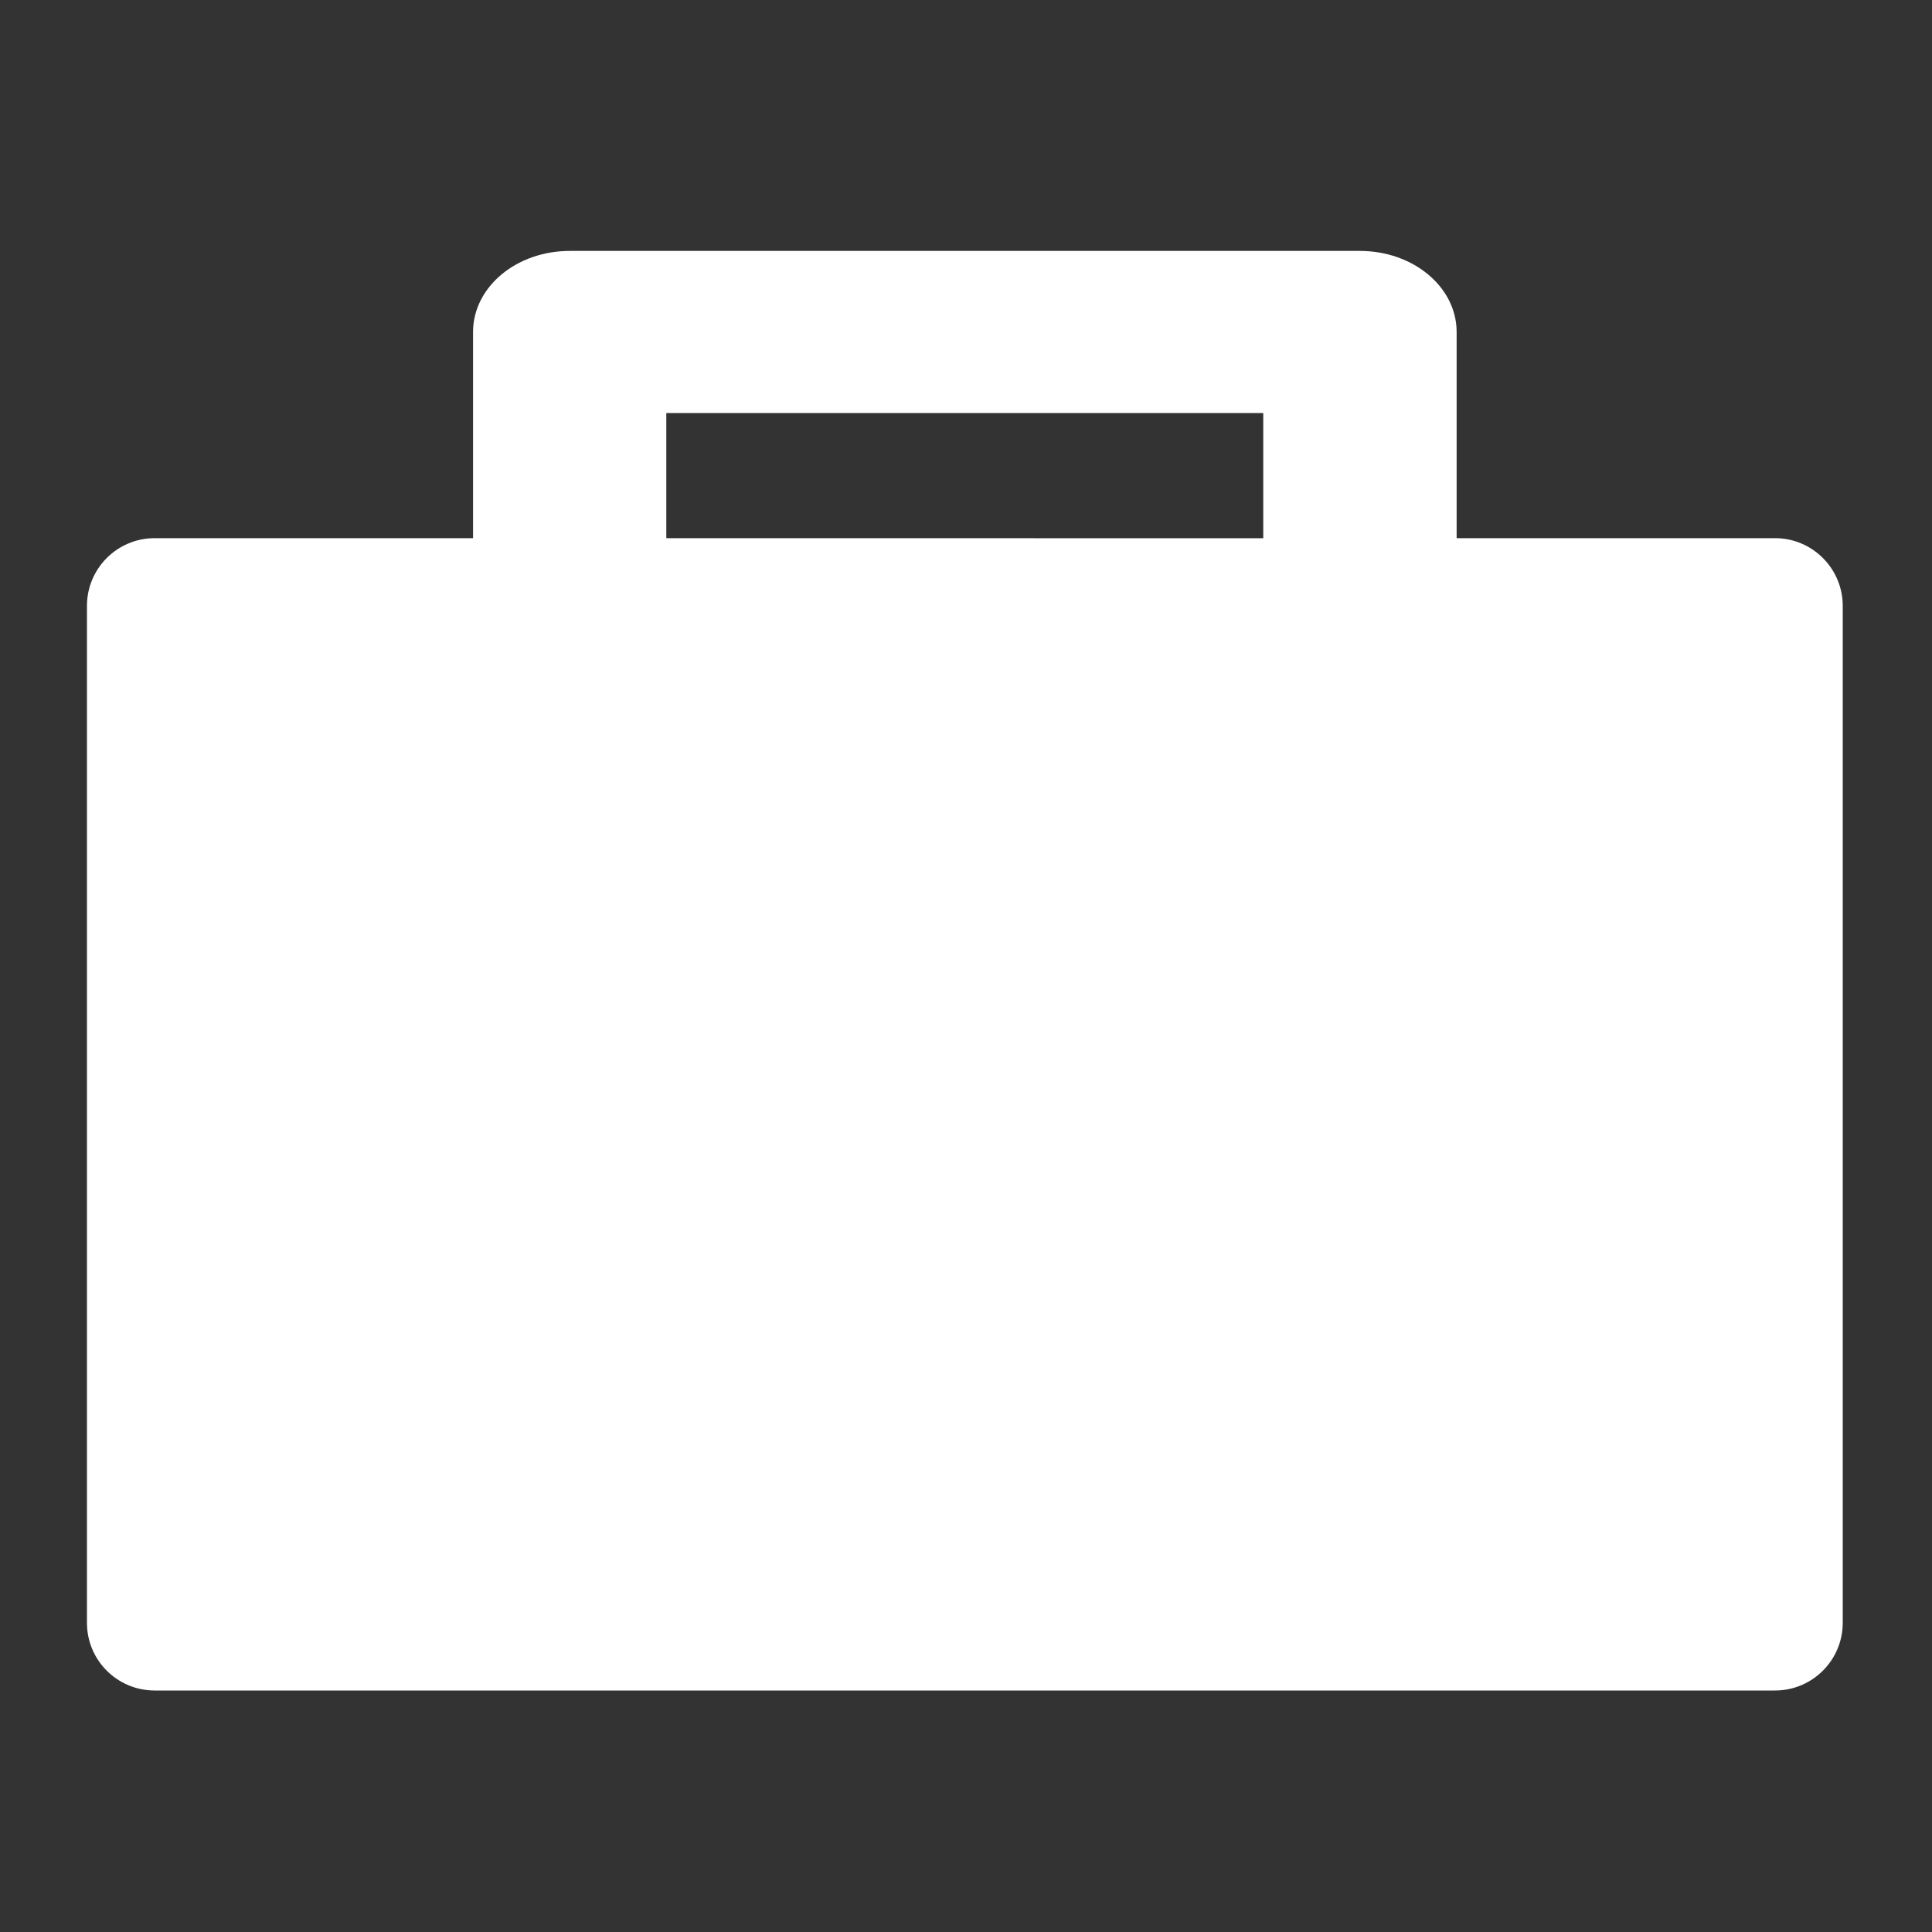
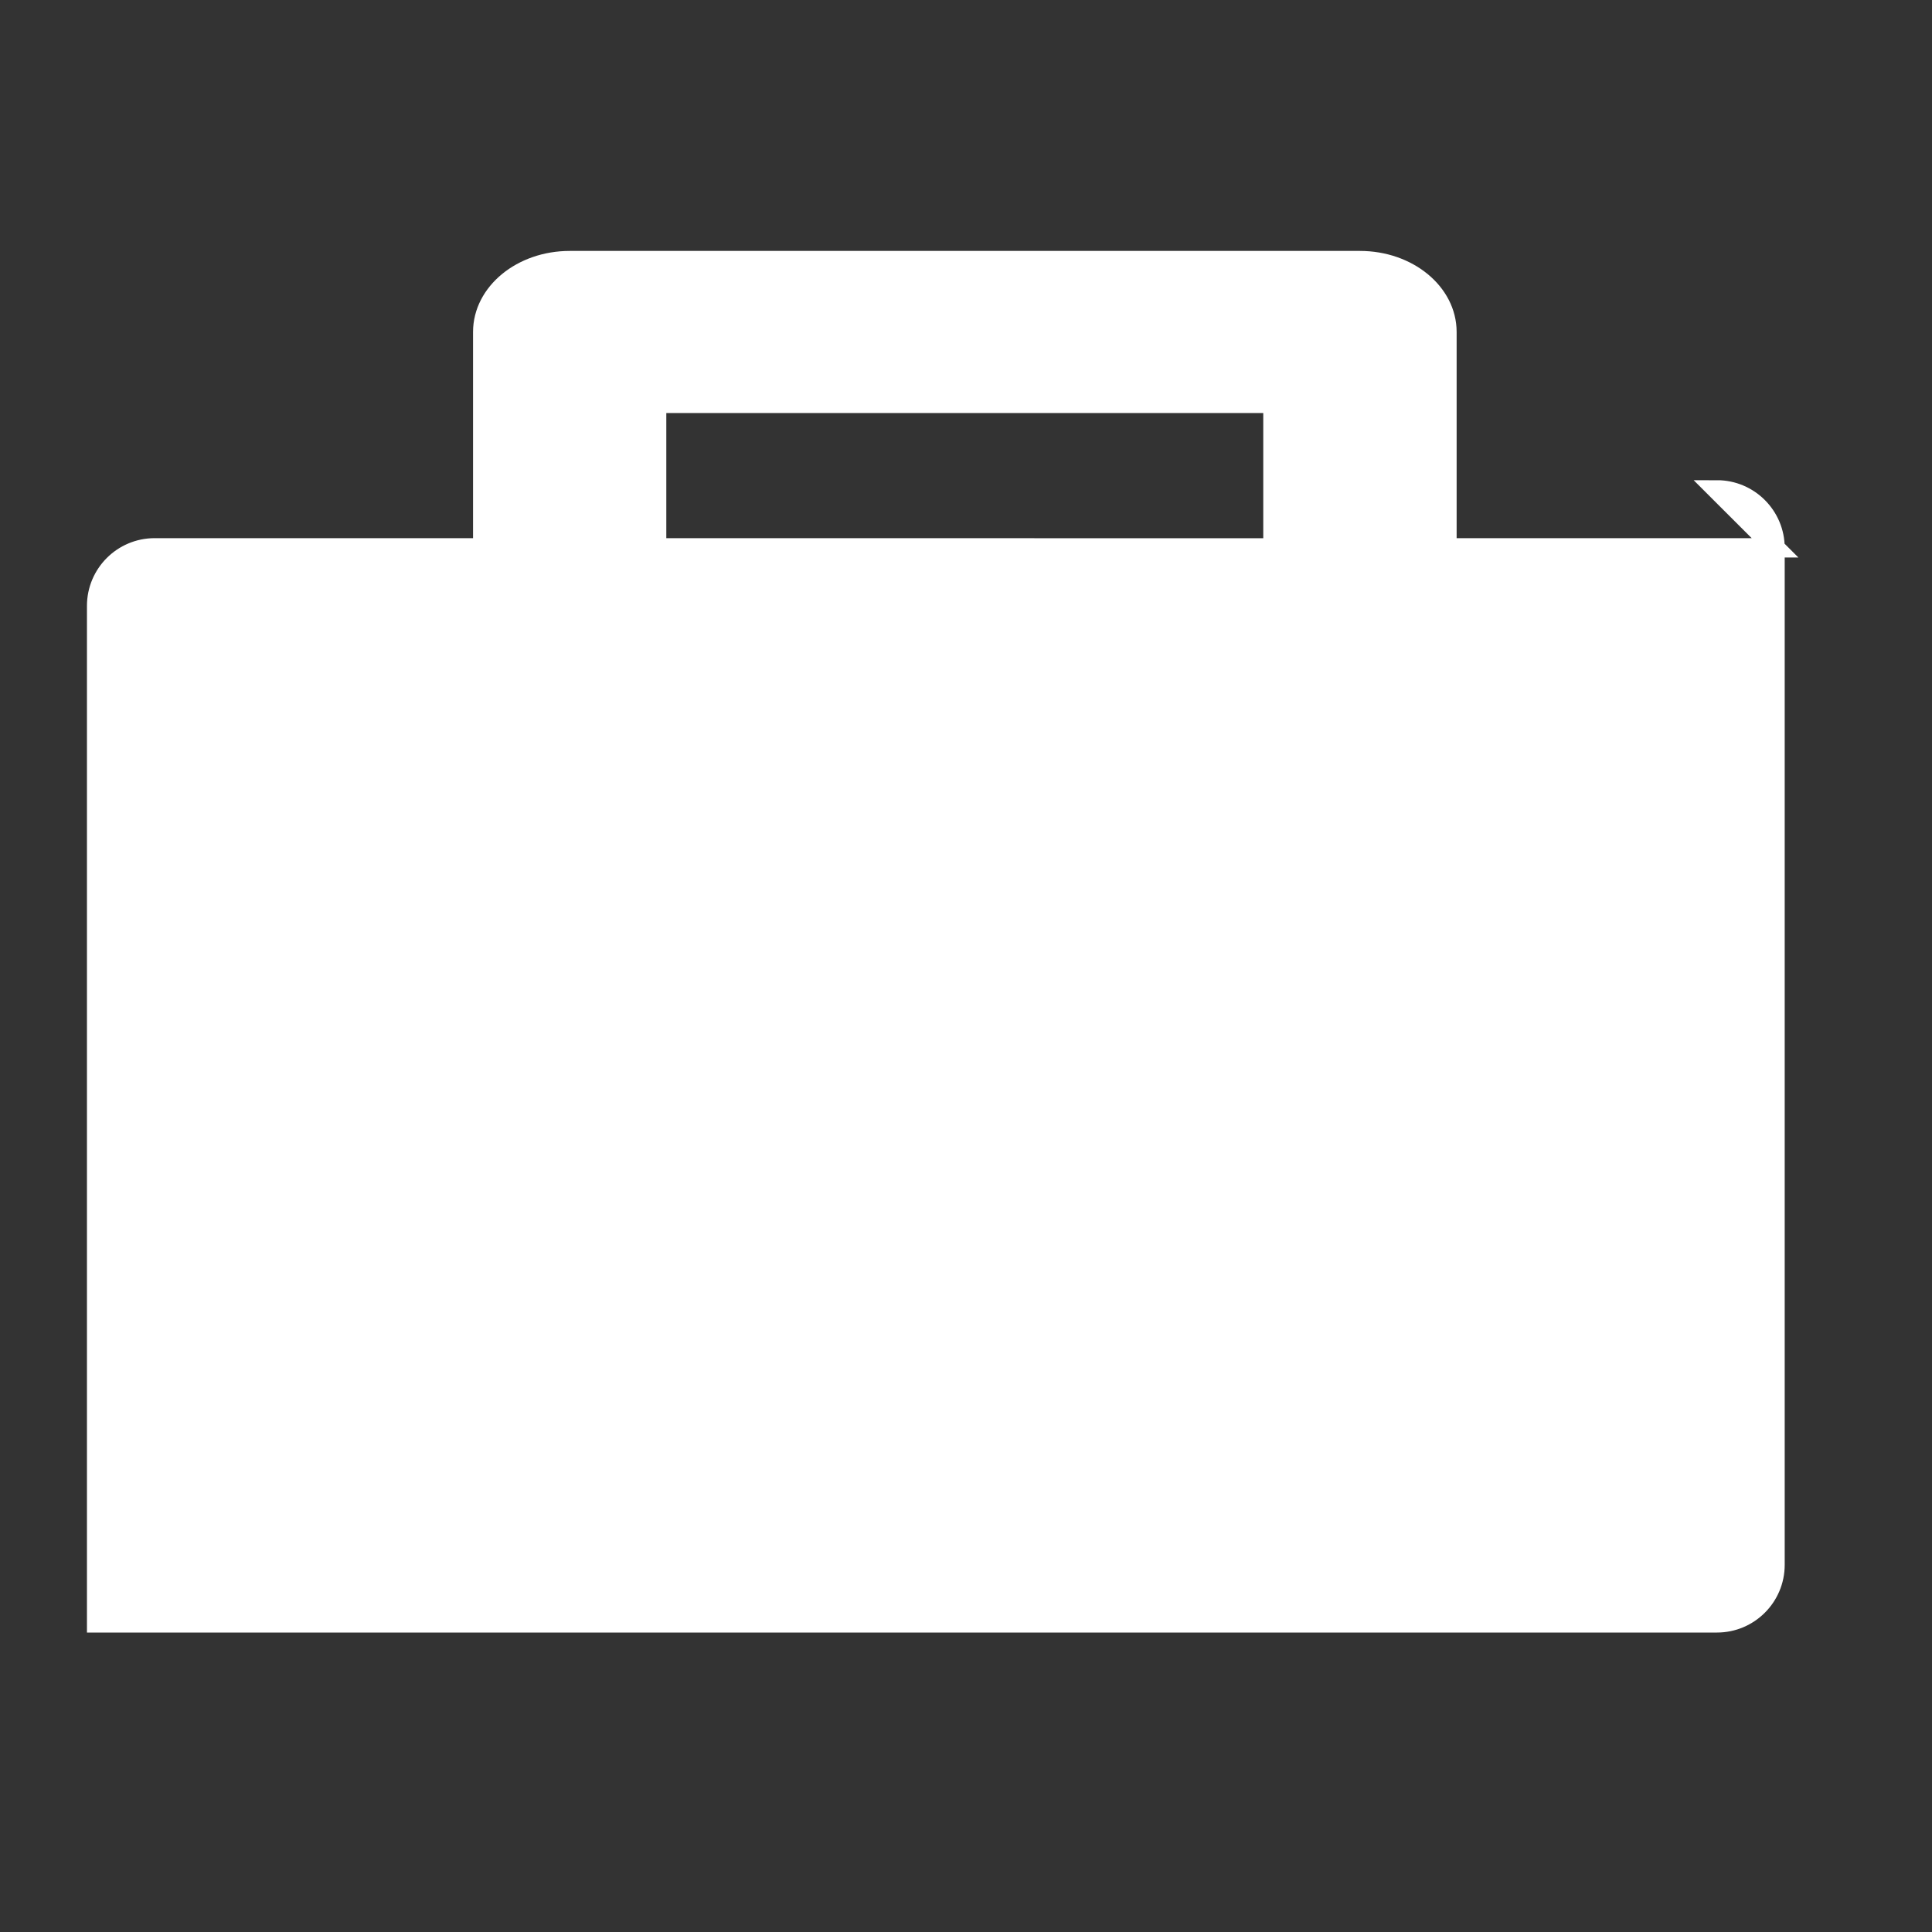
<svg xmlns="http://www.w3.org/2000/svg" viewBox="0 0 100 100" fill-rule="evenodd">
  <rect x="0" y="0" width="100" height="100" fill="#333333" stroke="none" />
-   <path d="m91.875 28.355h-16.98v-11.172c0-2.043-2.019-3.695-4.504-3.695h-40.902c-2.488 0-4.504 1.656-4.504 3.695v11.172h-16.98c-1.66 0-3.004 1.348-3.004 3.004v52.641c0 1.656 1.344 3 3.004 3h83.871c1.656 0 3.004-1.344 3.004-3.004v-52.637c0-1.656-1.348-3.004-3.004-3.004zm-57.887-7.477h31.898v7.481l-31.898-0.004z" fill="#ffffff" stroke-width="1" stroke="#ffffff" />
+   <path d="m91.875 28.355h-16.98v-11.172c0-2.043-2.019-3.695-4.504-3.695h-40.902c-2.488 0-4.504 1.656-4.504 3.695v11.172h-16.98c-1.66 0-3.004 1.348-3.004 3.004v52.641h83.871c1.656 0 3.004-1.344 3.004-3.004v-52.637c0-1.656-1.348-3.004-3.004-3.004zm-57.887-7.477h31.898v7.481l-31.898-0.004z" fill="#ffffff" stroke-width="1" stroke="#ffffff" />
</svg>